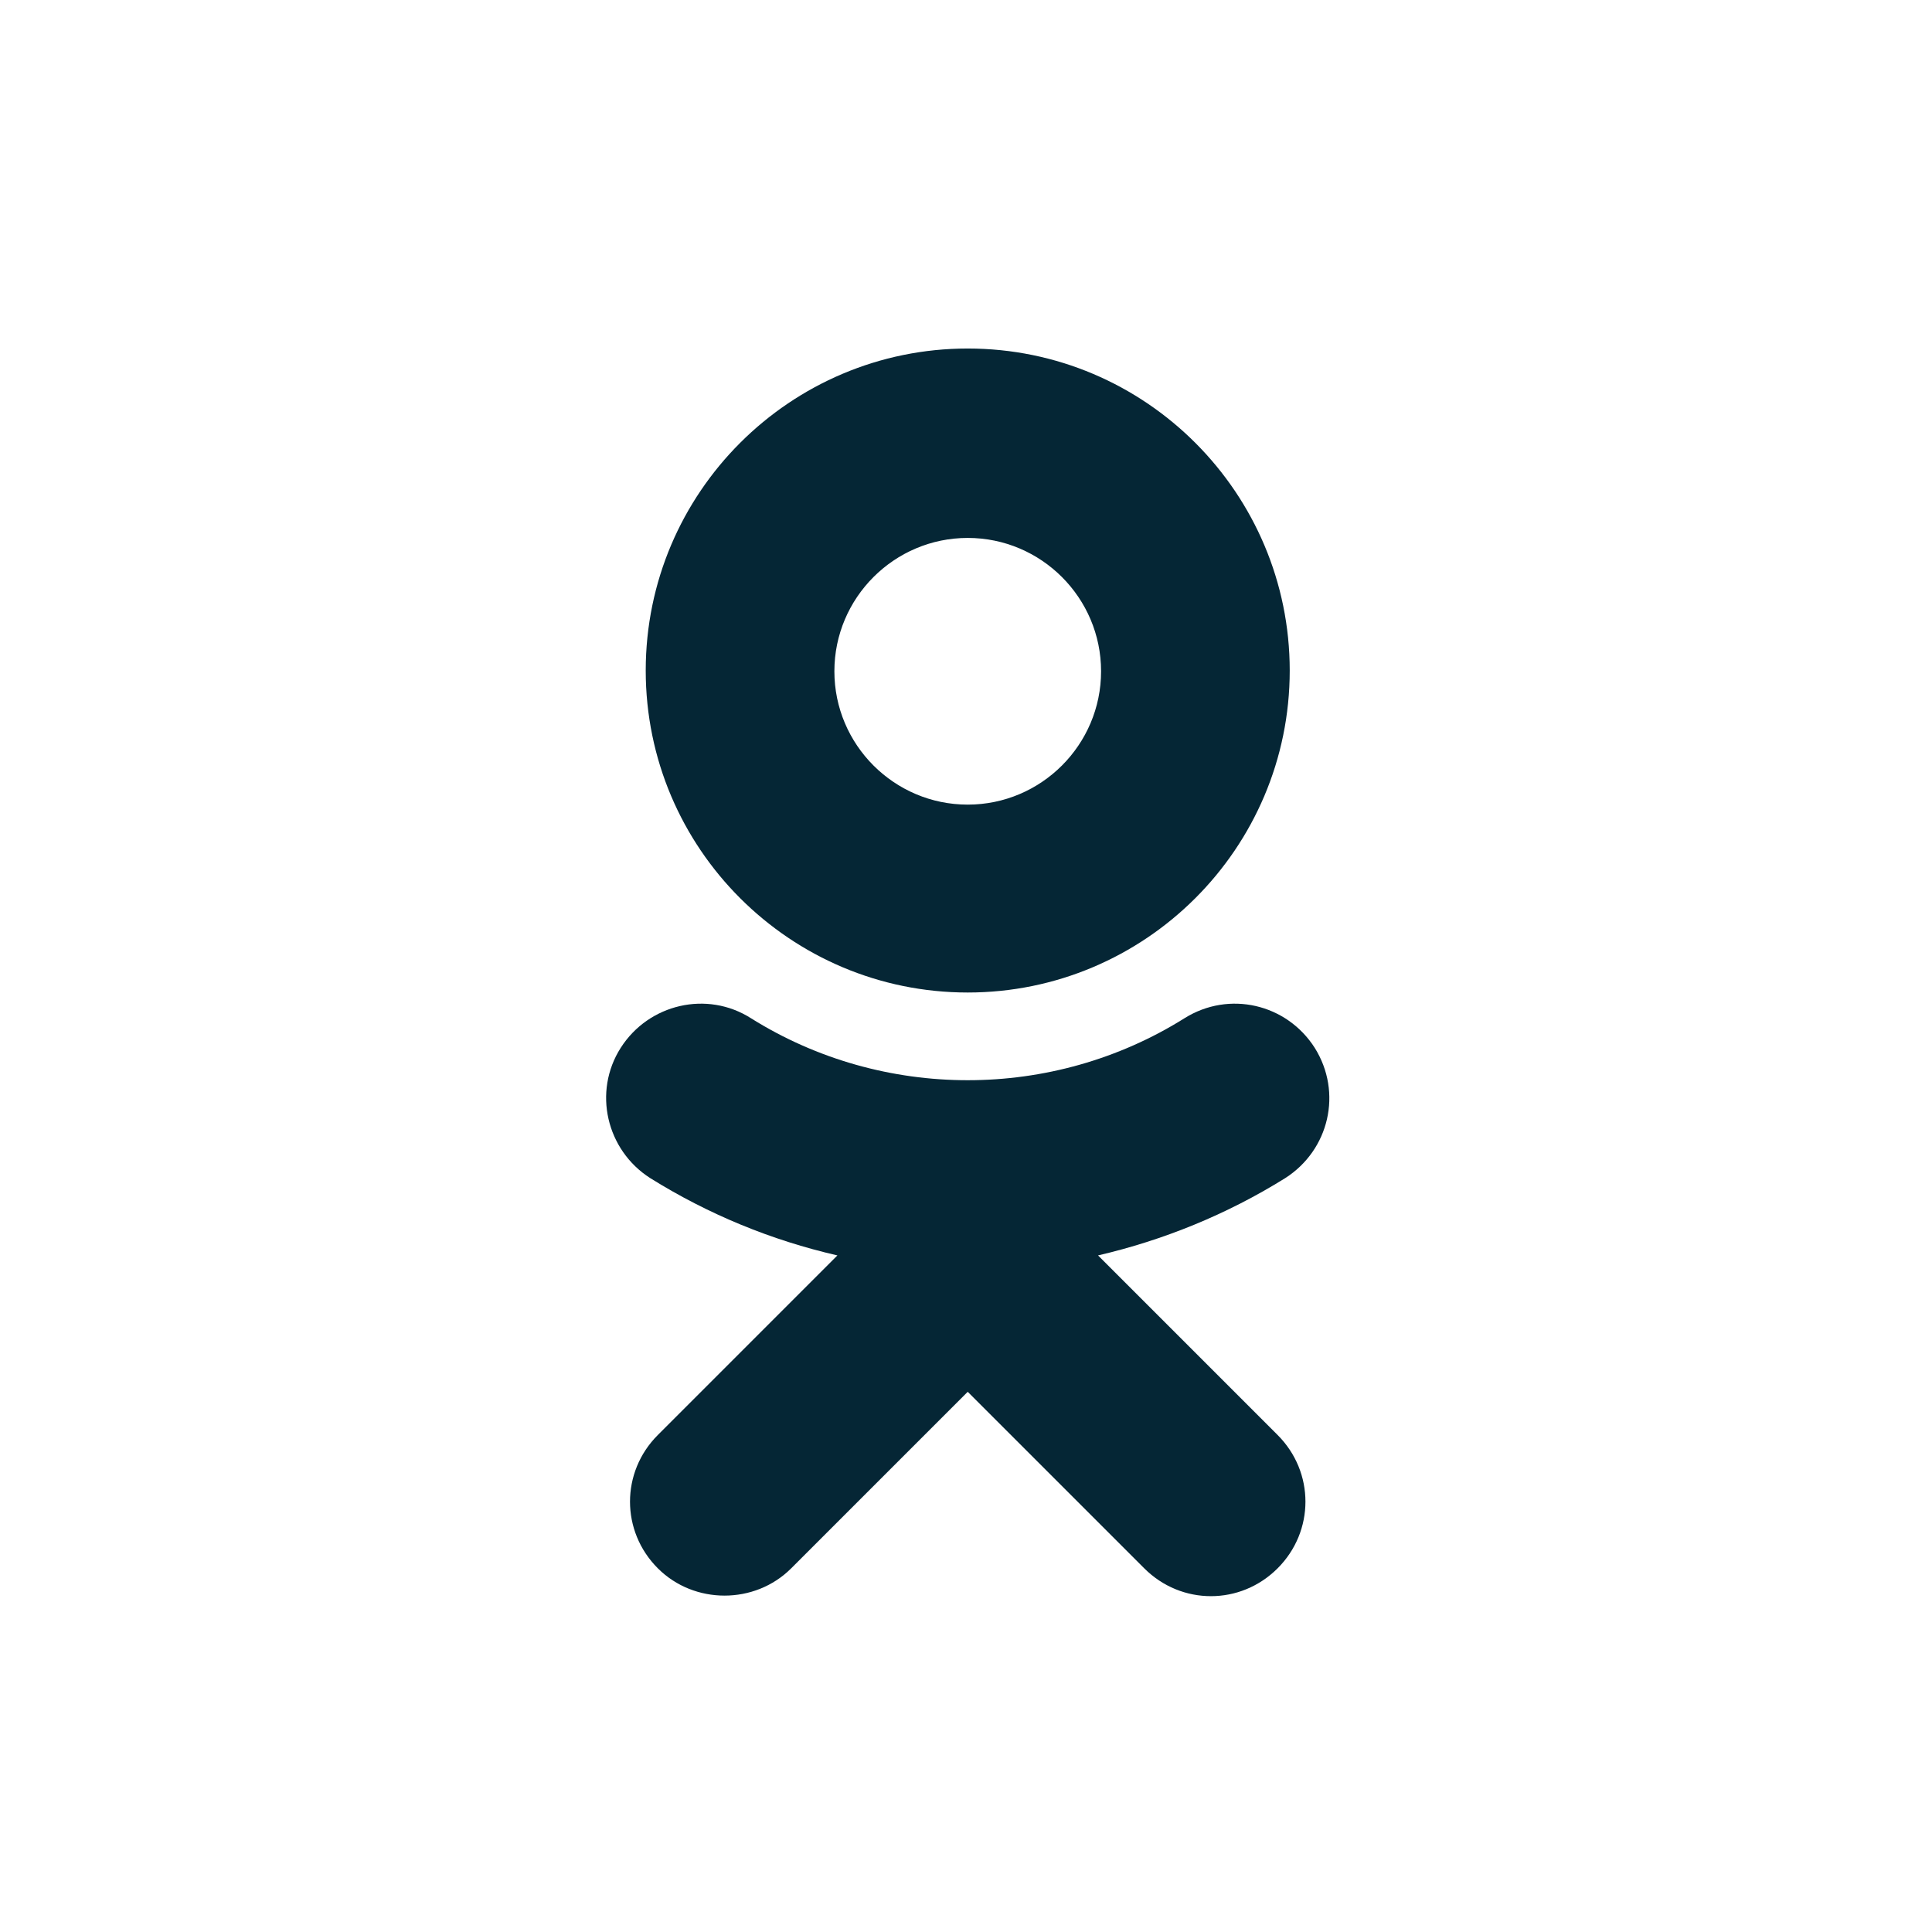
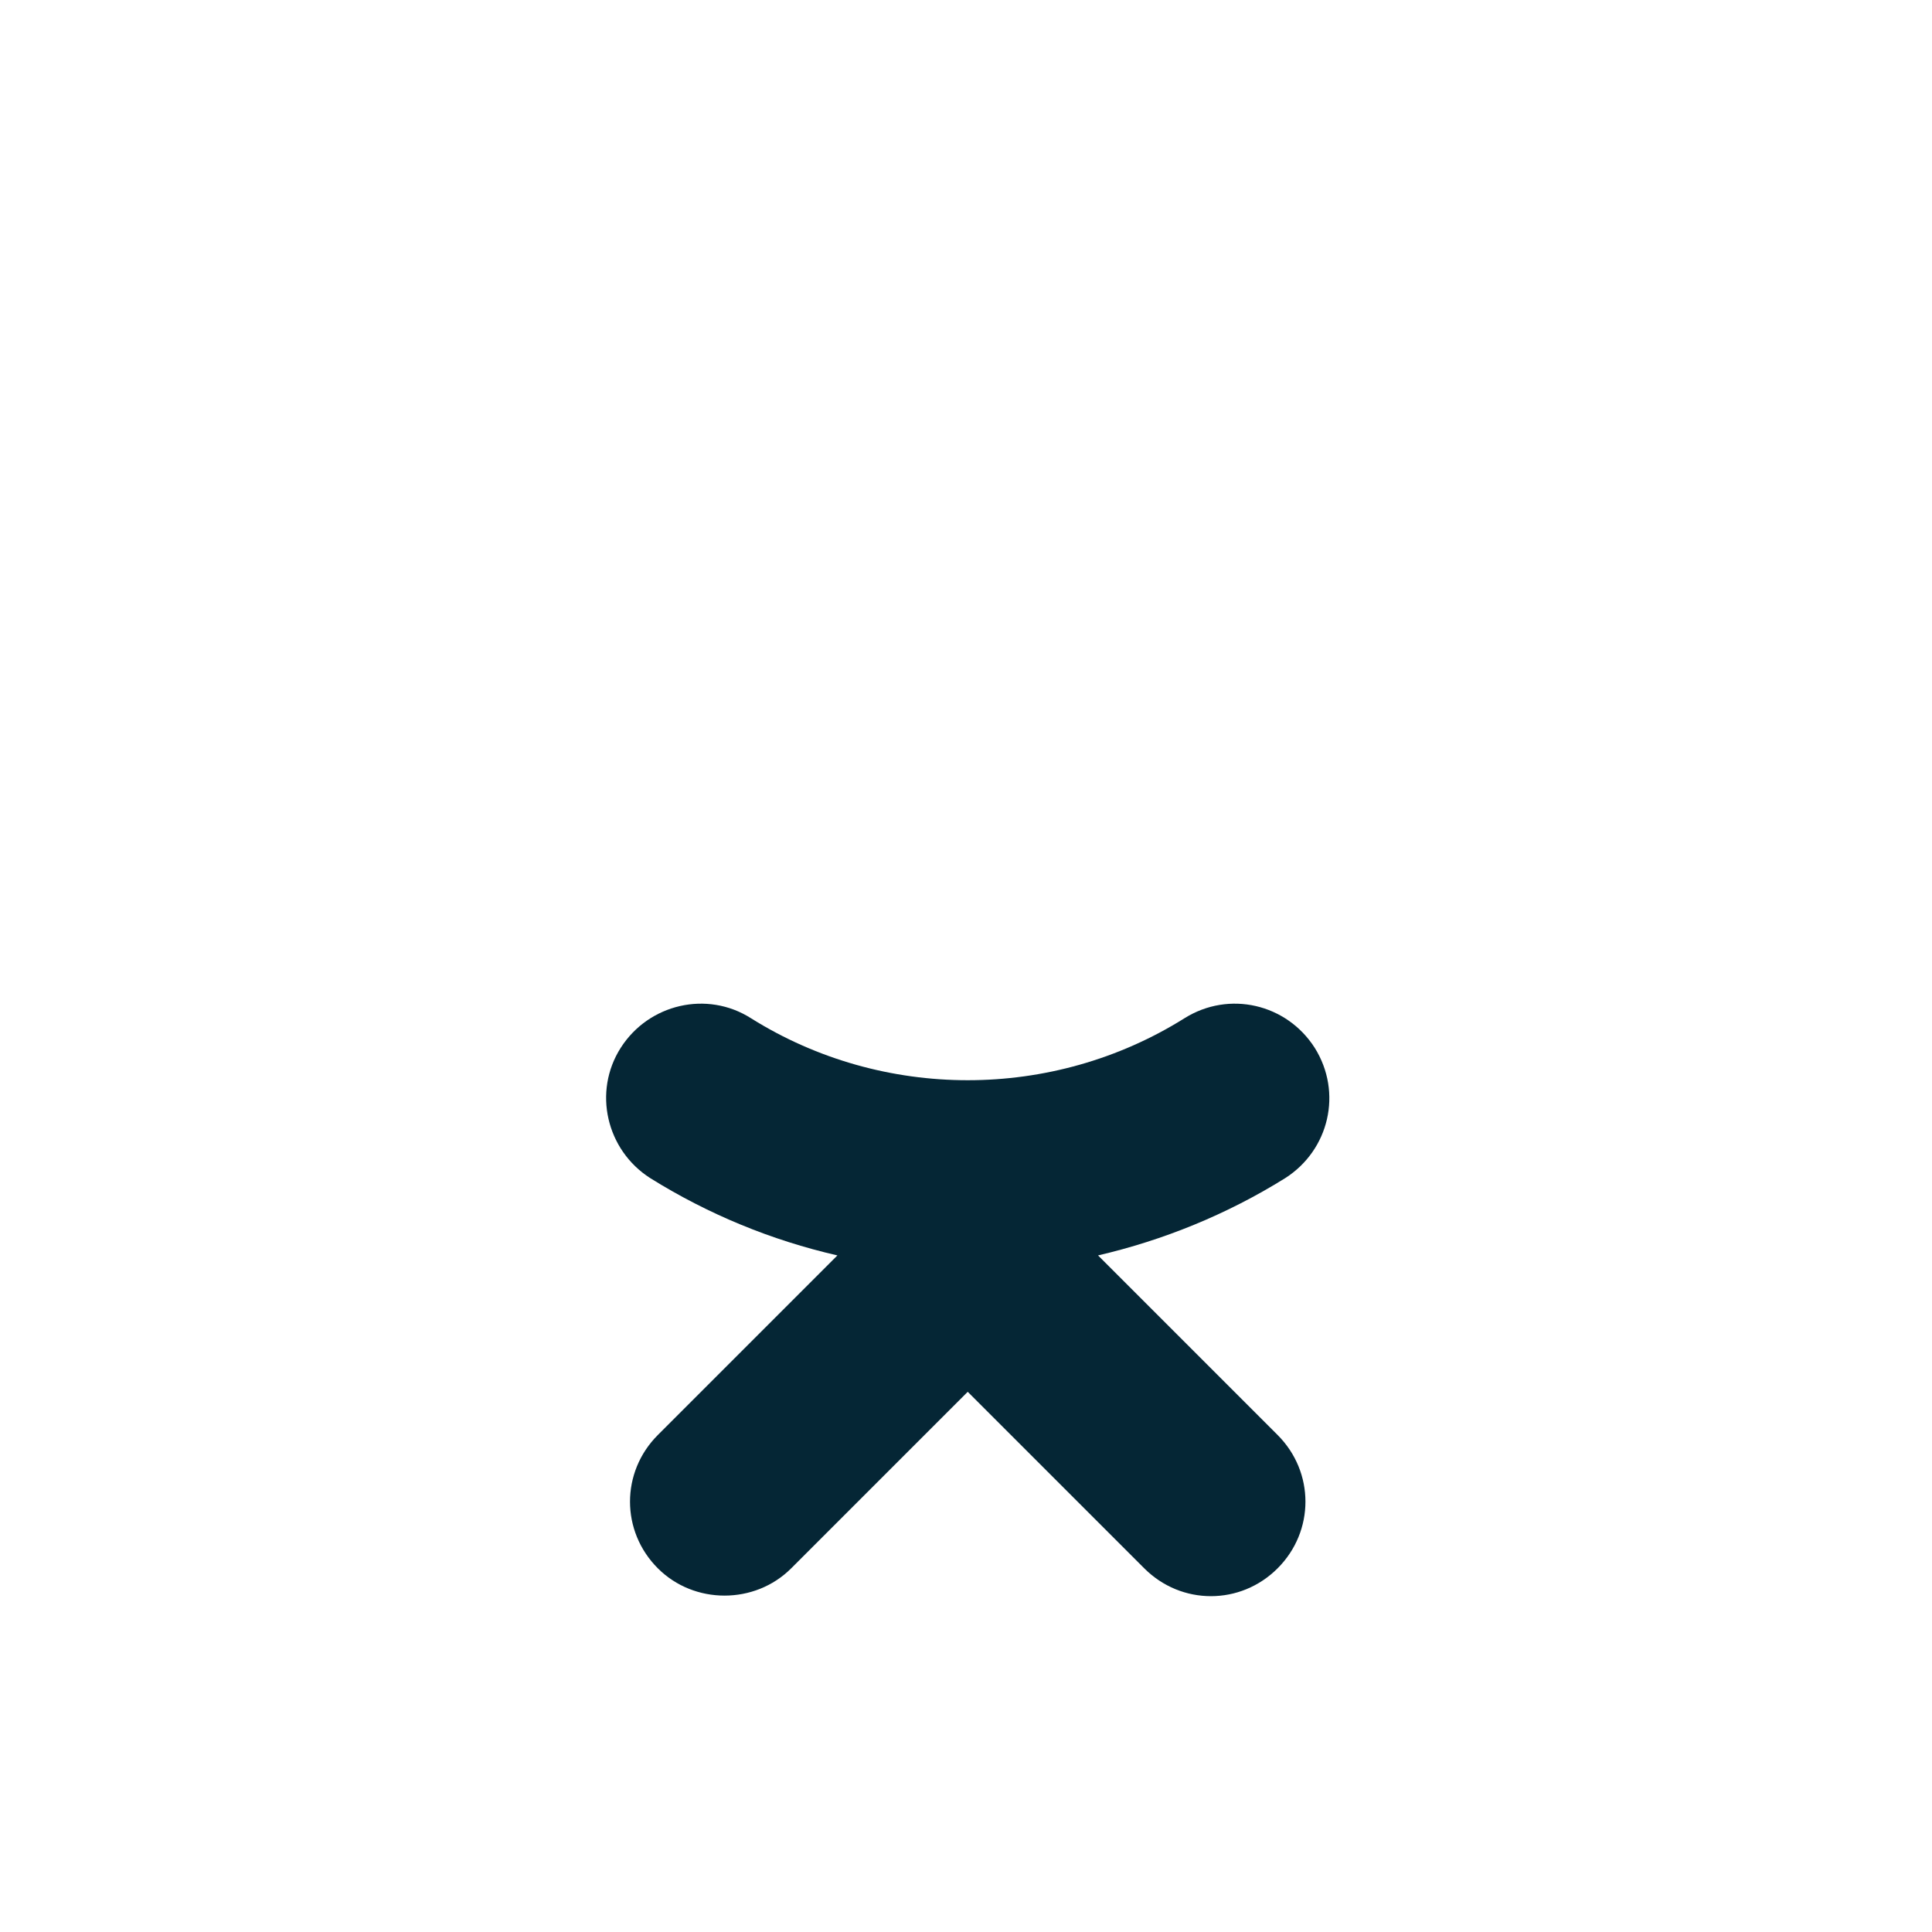
<svg xmlns="http://www.w3.org/2000/svg" width="255" height="255" viewBox="0 0 255 255" fill="none">
-   <path d="M127.728 131C151.128 131 170.228 112 170.228 88.5C170.228 65.1 151.228 46 127.728 46C104.328 46 85.228 65 85.228 88.5C85.228 112 104.328 131 127.728 131ZM127.728 71C137.428 71 145.328 78.9 145.328 88.6C145.328 98.3 137.428 106.2 127.728 106.2C118.028 106.2 110.128 98.3 110.128 88.6C110.128 78.9 118.028 71 127.728 71Z" fill="#052635" />
  <path d="M144.928 165.7C153.528 163.7 161.928 160.3 169.628 155.5C175.428 151.8 177.228 144.2 173.528 138.3C169.828 132.5 162.228 130.7 156.328 134.4C138.928 145.3 116.528 145.3 99.128 134.4C93.328 130.7 85.628 132.5 81.928 138.3C78.228 144.1 80.028 151.8 85.828 155.5C93.528 160.3 101.828 163.7 110.528 165.7L86.828 189.4C81.928 194.3 81.928 202.1 86.828 207C89.228 209.4 92.428 210.6 95.628 210.6C98.828 210.6 102.028 209.4 104.428 207L127.728 183.7L151.028 207C155.928 211.9 163.728 211.9 168.628 207C173.528 202.1 173.528 194.3 168.628 189.4L144.928 165.7Z" fill="#052635" />
</svg>